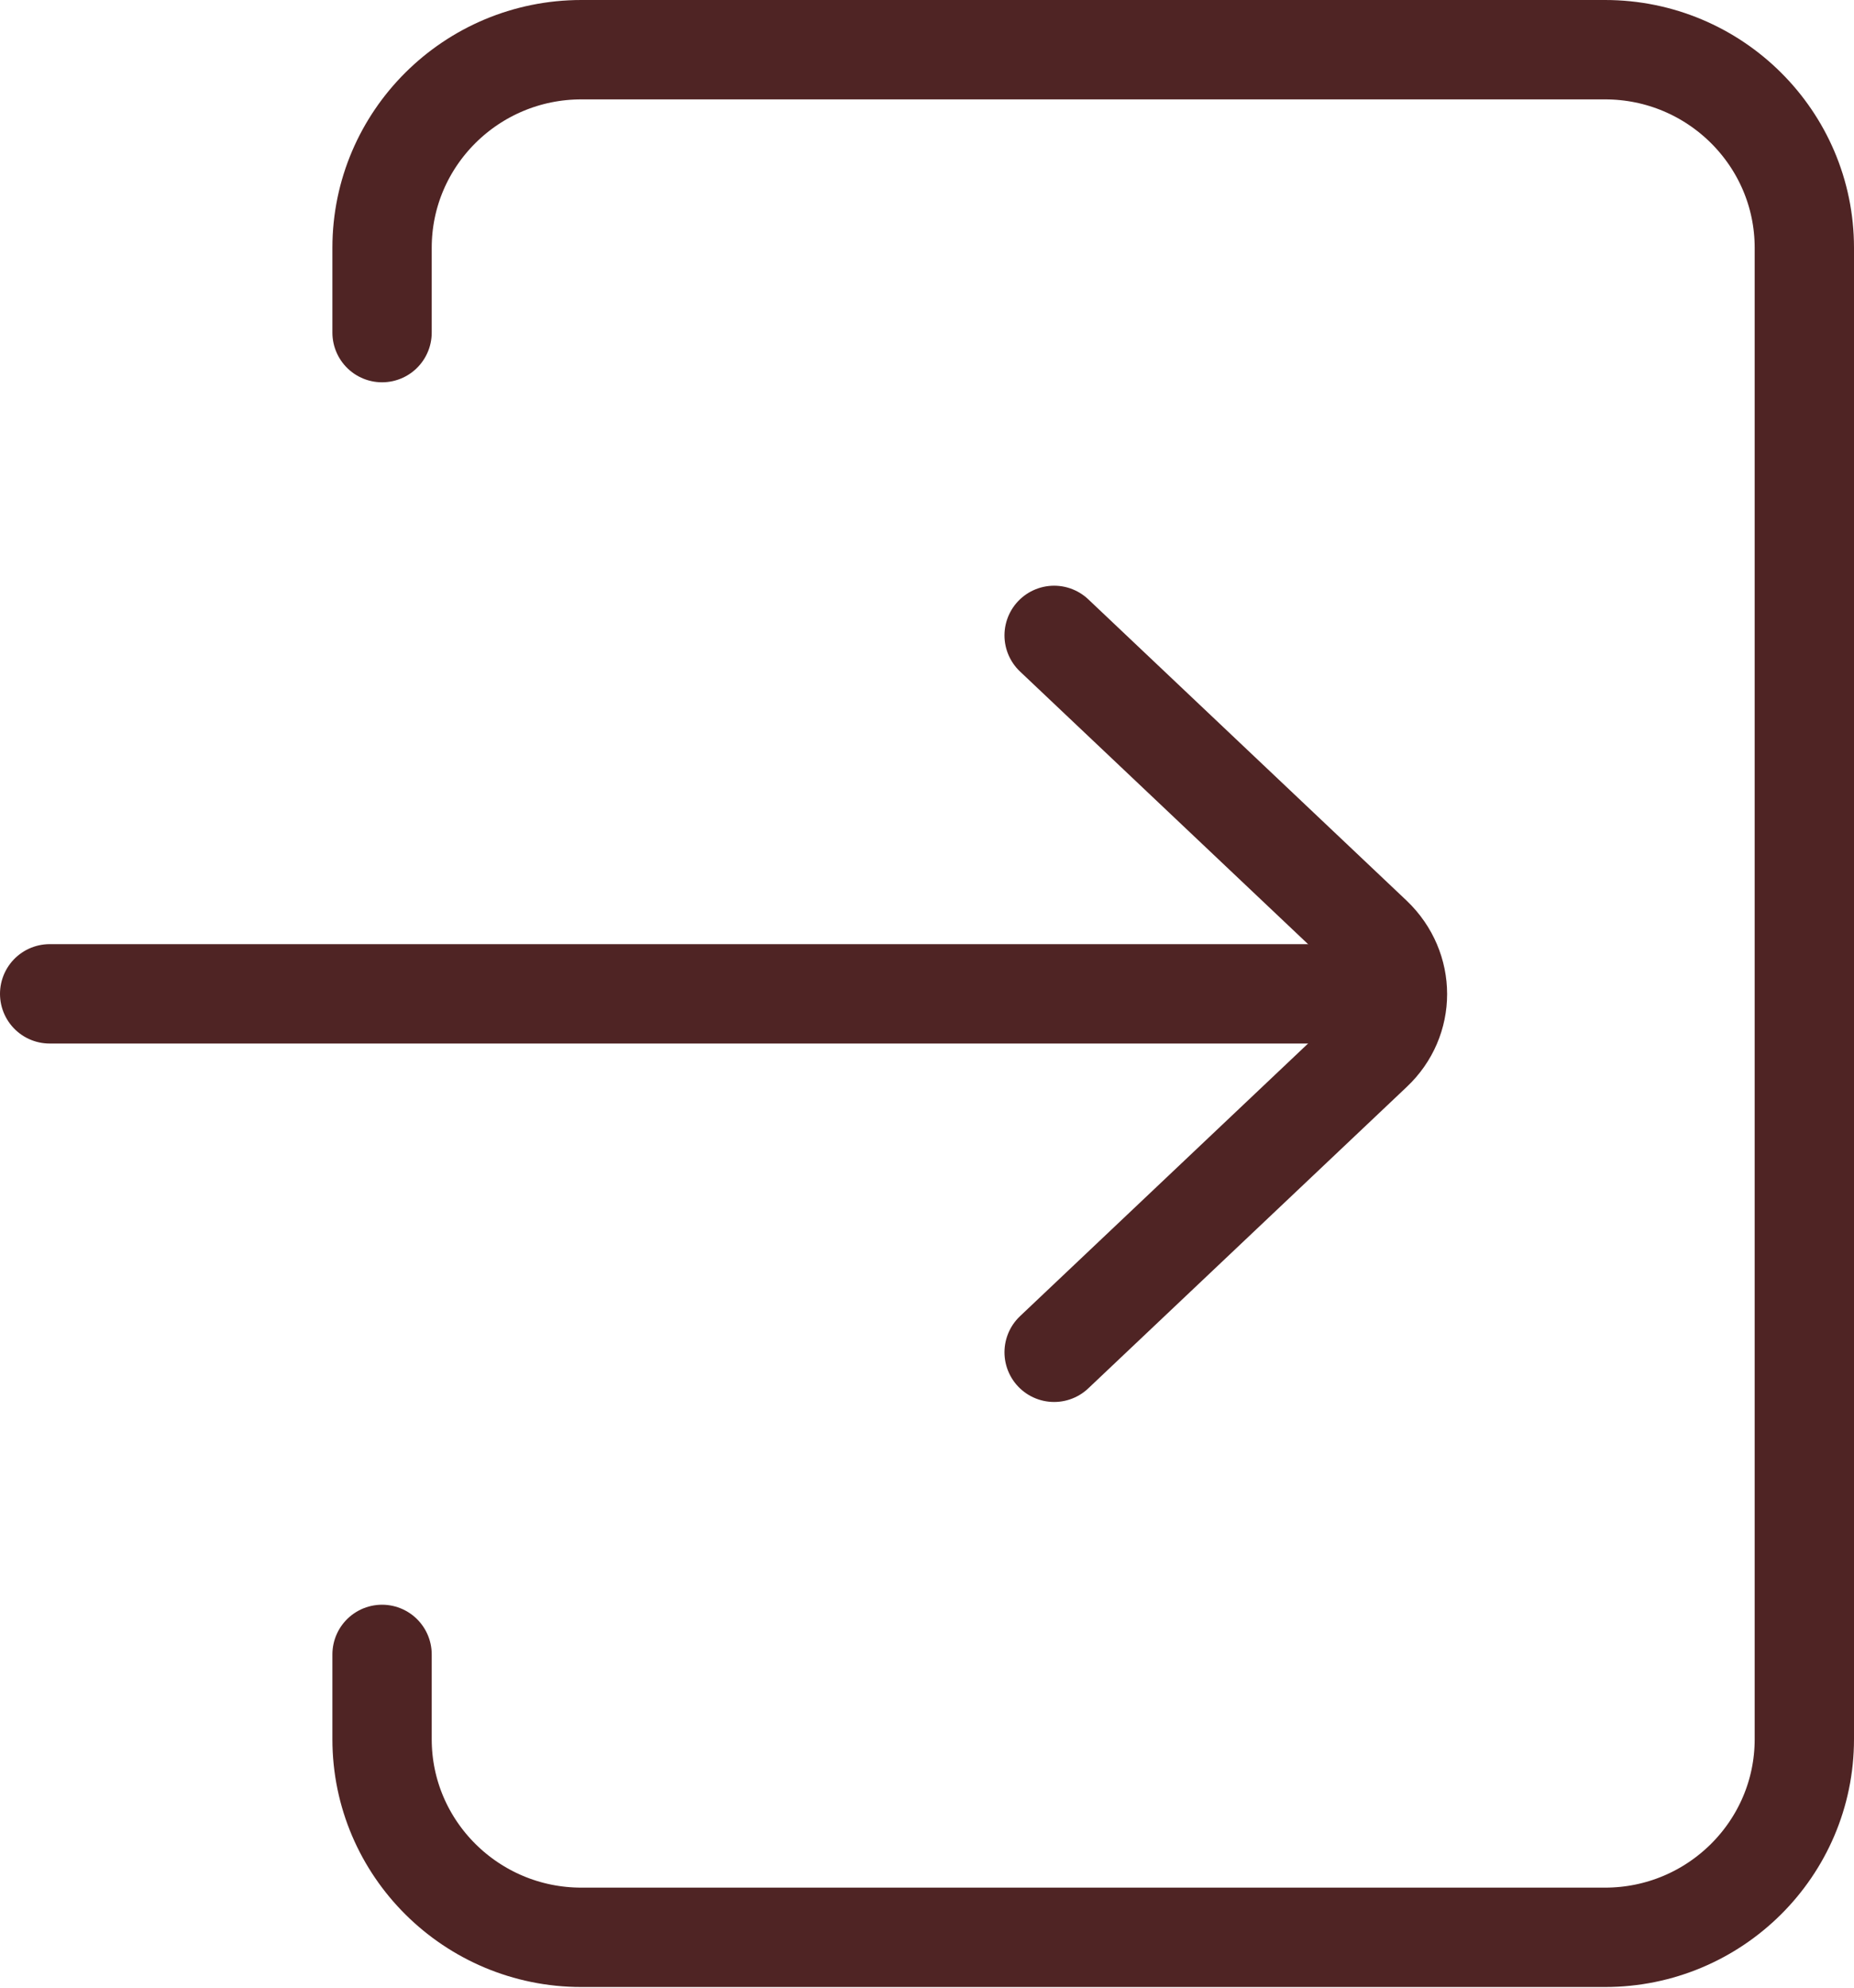
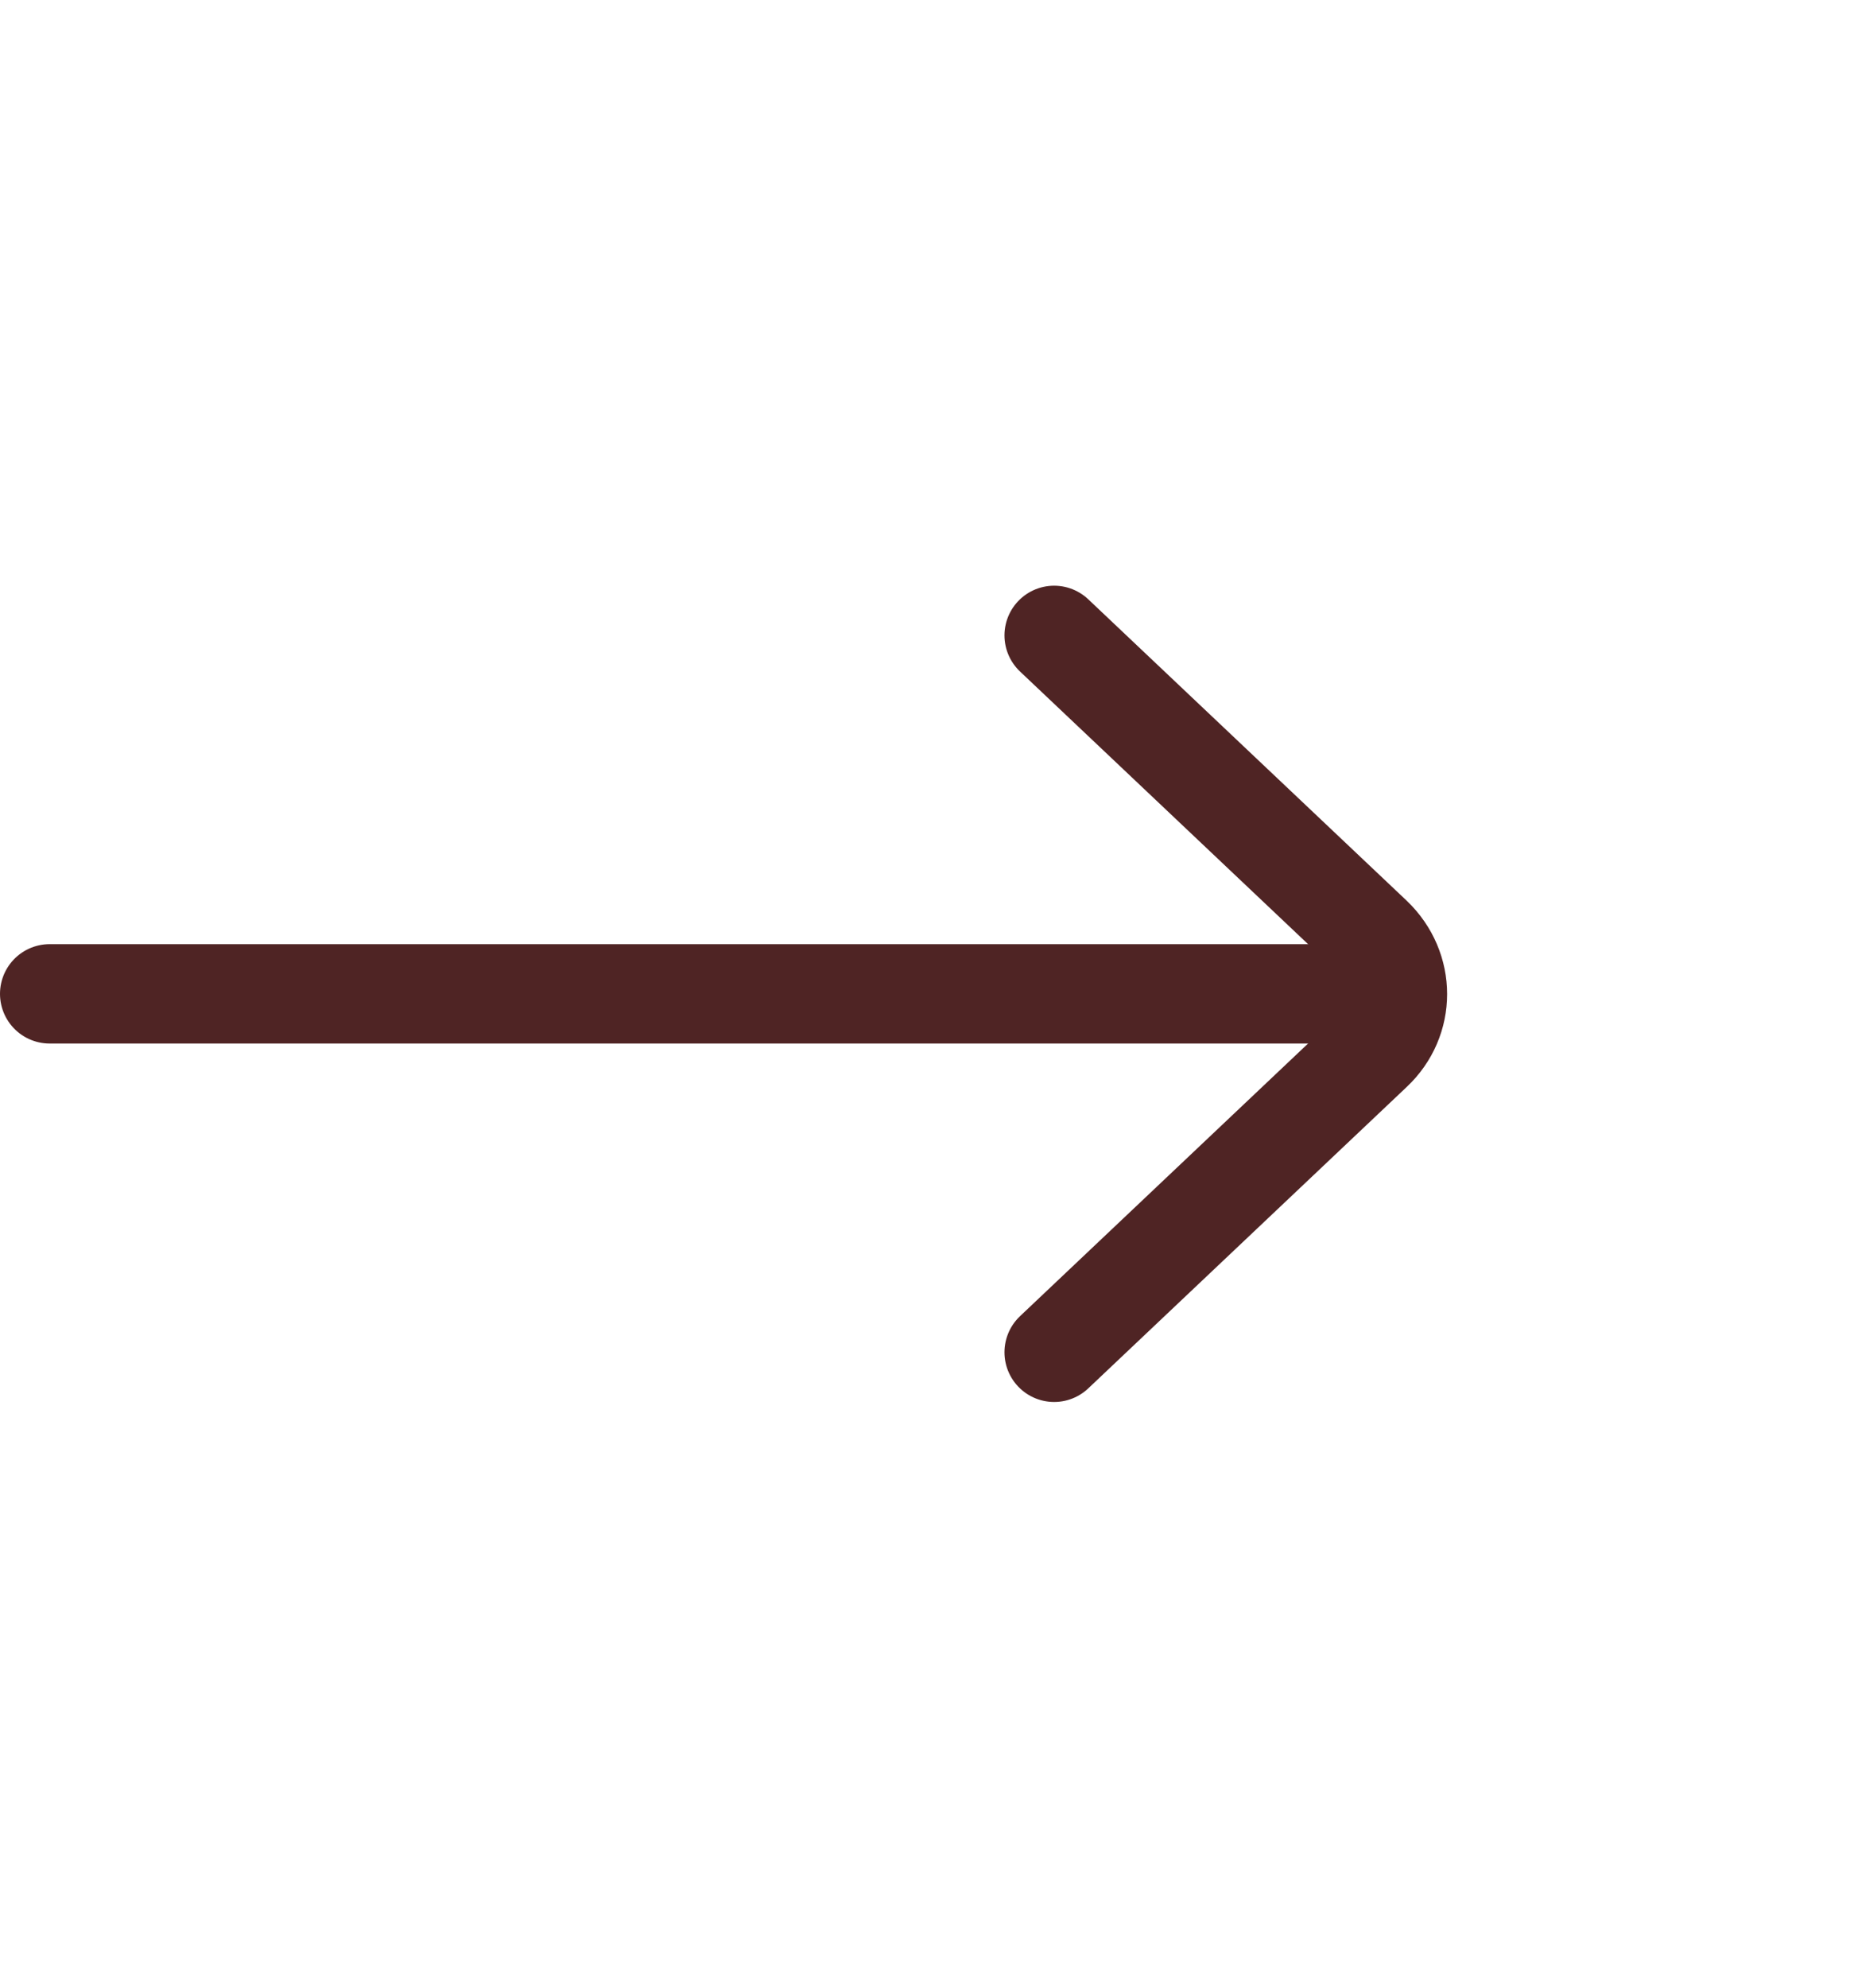
<svg xmlns="http://www.w3.org/2000/svg" id="_レイヤー_2" data-name="レイヤー 2" viewBox="0 0 28 30">
  <defs>
    <style>
      .cls-1 {
        fill: none;
        stroke: #4f2424;
        stroke-linecap: round;
        stroke-linejoin: round;
        stroke-width: 1.5px;
      }
    </style>
  </defs>
  <g id="_レイヤー_1-2" data-name="レイヤー 1">
    <g>
      <g>
        <path class="cls-1" d="m15.92,9.59l4.81,4.55c.5.48.5,1.25,0,1.72l-4.81,4.55" />
        <line class="cls-1" x1="21.1" y1="15" x2=".75" y2="15" />
      </g>
-       <path class="cls-1" d="m5.77,5.02v-1.28c0-1.65,1.35-2.99,3.01-2.99h15.46c1.66,0,3.01,1.34,3.01,2.99v22.51c0,1.65-1.35,2.99-3.01,2.99h-15.46c-1.66,0-3.01-1.34-3.01-2.99v-1.28" />
    </g>
  </g>
</svg>